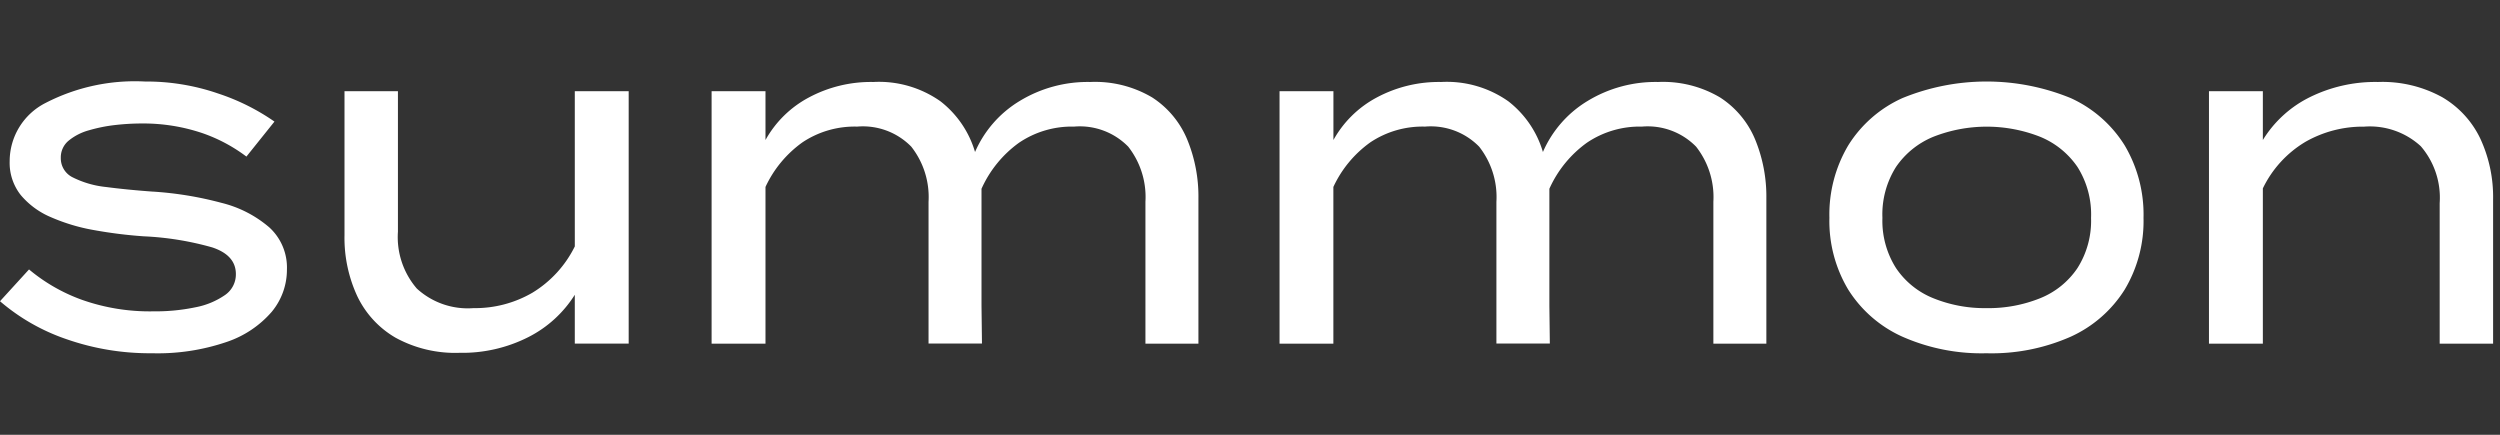
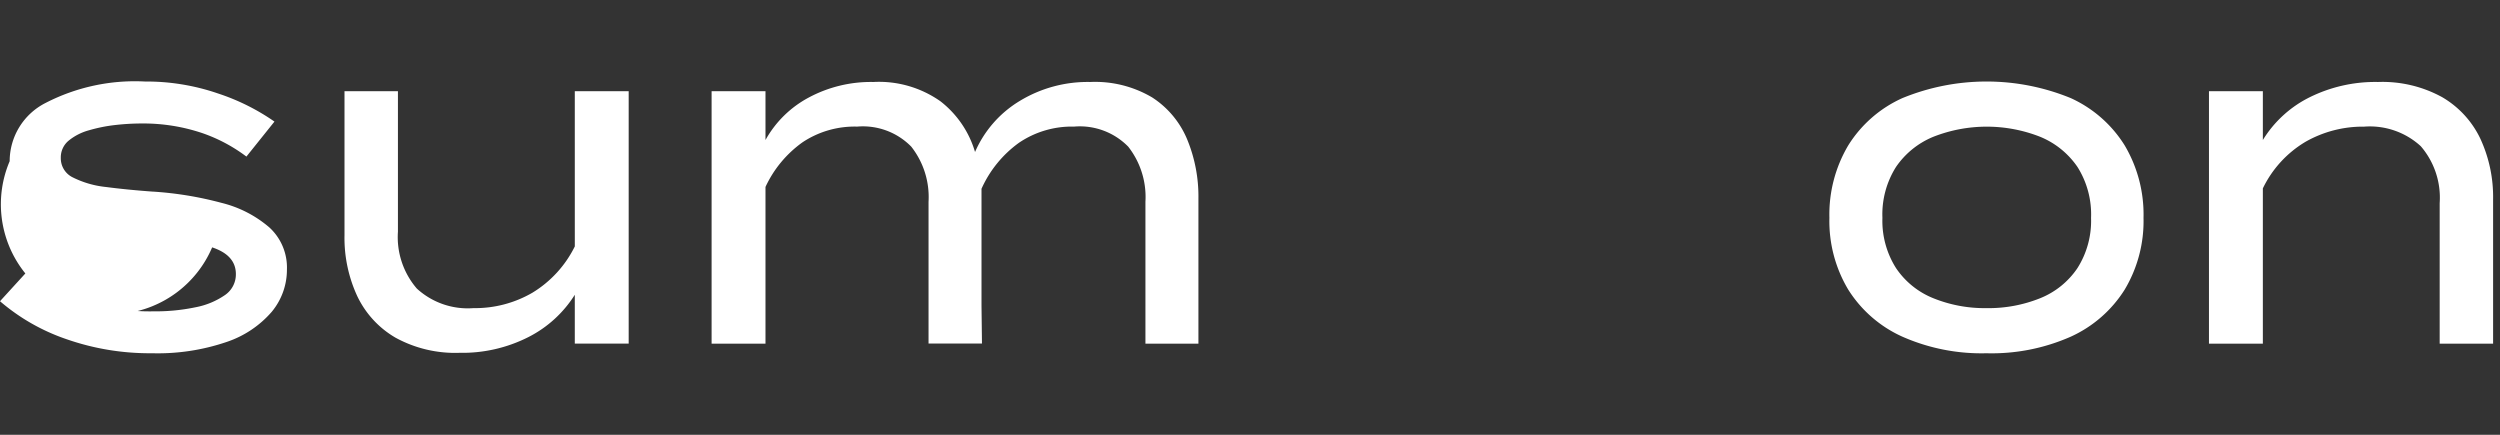
<svg xmlns="http://www.w3.org/2000/svg" width="184" height="32" viewBox="0 0 184 32">
  <rect x="0" y="0" width="184" height="32" fill="#333333" stroke="none" />
  <defs>
    <clipPath id="a">
      <rect width="183.492" height="20" fill="#fff" />
    </clipPath>
    <clipPath id="c">
      <rect width="184" height="32" />
    </clipPath>
  </defs>
  <g id="b" clip-path="url(#c)">
    <g transform="translate(0 6)">
      <g transform="translate(0 0)" clip-path="url(#a)">
-         <path d="M11.22,8.1a25.708,25.708,0,0,1,5.085.831,8.515,8.515,0,0,1,3.525,1.813,4,4,0,0,1,1.288,3.085A4.848,4.848,0,0,1,20,16.949a7.568,7.568,0,0,1-3.322,2.22,15.7,15.7,0,0,1-5.492.83A18.585,18.585,0,0,1,4.9,18.966,14.863,14.863,0,0,1,0,16.17L2.136,13.83a12.839,12.839,0,0,0,3.9,2.238,14.984,14.984,0,0,0,5.254.847,14.372,14.372,0,0,0,3.1-.3,5.678,5.678,0,0,0,2.17-.9,1.838,1.838,0,0,0,.8-1.542q0-1.389-1.746-1.966a22.01,22.01,0,0,0-5.034-.814,33.541,33.541,0,0,1-3.661-.458,13.863,13.863,0,0,1-3.169-.949,5.881,5.881,0,0,1-2.22-1.627A3.818,3.818,0,0,1,.712,5.864,4.808,4.808,0,0,1,3.356,1.576,14.323,14.323,0,0,1,10.678,0a16.2,16.2,0,0,1,5.373.881A16.007,16.007,0,0,1,20.2,2.949L18.136,5.525A11.759,11.759,0,0,0,14.9,3.8a13.6,13.6,0,0,0-4.424-.712A17.462,17.462,0,0,0,8.492,3.2a11.485,11.485,0,0,0-1.949.39,4.047,4.047,0,0,0-1.492.763,1.593,1.593,0,0,0-.576,1.271,1.559,1.559,0,0,0,.9,1.441A7.044,7.044,0,0,0,7.8,7.763q1.525.2,3.424.339" transform="translate(0 0)" fill="#fff" />
+         <path d="M11.22,8.1a25.708,25.708,0,0,1,5.085.831,8.515,8.515,0,0,1,3.525,1.813,4,4,0,0,1,1.288,3.085A4.848,4.848,0,0,1,20,16.949a7.568,7.568,0,0,1-3.322,2.22,15.7,15.7,0,0,1-5.492.83A18.585,18.585,0,0,1,4.9,18.966,14.863,14.863,0,0,1,0,16.17L2.136,13.83a12.839,12.839,0,0,0,3.9,2.238,14.984,14.984,0,0,0,5.254.847,14.372,14.372,0,0,0,3.1-.3,5.678,5.678,0,0,0,2.17-.9,1.838,1.838,0,0,0,.8-1.542q0-1.389-1.746-1.966A3.818,3.818,0,0,1,.712,5.864,4.808,4.808,0,0,1,3.356,1.576,14.323,14.323,0,0,1,10.678,0a16.2,16.2,0,0,1,5.373.881A16.007,16.007,0,0,1,20.2,2.949L18.136,5.525A11.759,11.759,0,0,0,14.9,3.8a13.6,13.6,0,0,0-4.424-.712A17.462,17.462,0,0,0,8.492,3.2a11.485,11.485,0,0,0-1.949.39,4.047,4.047,0,0,0-1.492.763,1.593,1.593,0,0,0-.576,1.271,1.559,1.559,0,0,0,.9,1.441A7.044,7.044,0,0,0,7.8,7.763q1.525.2,3.424.339" transform="translate(0 0)" fill="#fff" />
        <path d="M122.417,2.961h3.966V21.537h-3.966V17.944a8.642,8.642,0,0,1-3.424,3.119,10.745,10.745,0,0,1-5.051,1.153,9.128,9.128,0,0,1-4.729-1.119,7.027,7.027,0,0,1-2.814-3.068,10.205,10.205,0,0,1-.932-4.458V2.961H109.4V13.3a5.8,5.8,0,0,0,1.39,4.186,5.54,5.54,0,0,0,4.17,1.441,8.4,8.4,0,0,0,4.339-1.135,8.258,8.258,0,0,0,3.119-3.407Z" transform="translate(-80.112 -2.249)" fill="#fff" />
        <path d="M245.71.141a8.237,8.237,0,0,1,4.559,1.136,6.757,6.757,0,0,1,2.576,3.085,11.013,11.013,0,0,1,.83,4.356V19.4h-3.9V8.955A6,6,0,0,0,248.507,4.9a4.984,4.984,0,0,0-3.983-1.475,6.932,6.932,0,0,0-4.051,1.186,8.407,8.407,0,0,0-2.763,3.39v8.61l.034,2.78h-3.932V8.955A6,6,0,0,0,232.54,4.9a4.984,4.984,0,0,0-3.983-1.475,6.922,6.922,0,0,0-4.017,1.153,8.346,8.346,0,0,0-2.729,3.288V19.4h-3.966V.819h3.966V4.412a7.876,7.876,0,0,1,3.17-3.119A9.683,9.683,0,0,1,229.743.141a7.857,7.857,0,0,1,4.949,1.424,7.346,7.346,0,0,1,2.542,3.729,8.193,8.193,0,0,1,3.271-3.746,9.625,9.625,0,0,1,5.2-1.407" transform="translate(-165.471 -0.107)" fill="#fff" />
-         <path d="M419.56.141a8.237,8.237,0,0,1,4.559,1.136A6.757,6.757,0,0,1,426.7,4.362a11.012,11.012,0,0,1,.83,4.356V19.4h-3.9V8.955A6,6,0,0,0,422.357,4.9a4.984,4.984,0,0,0-3.983-1.475,6.932,6.932,0,0,0-4.051,1.186,8.407,8.407,0,0,0-2.763,3.39v8.61l.034,2.78h-3.932V8.955A6,6,0,0,0,406.391,4.9a4.984,4.984,0,0,0-3.983-1.475,6.923,6.923,0,0,0-4.017,1.153,8.35,8.35,0,0,0-2.729,3.288V19.4H391.7V.819h3.966V4.412a7.877,7.877,0,0,1,3.169-3.119A9.685,9.685,0,0,1,403.594.141a7.857,7.857,0,0,1,4.949,1.424,7.345,7.345,0,0,1,2.542,3.729,8.194,8.194,0,0,1,3.271-3.746,9.625,9.625,0,0,1,5.2-1.407" transform="translate(-297.526 -0.107)" fill="#fff" />
        <path d="M571.607,20a14.42,14.42,0,0,1-6.187-1.22,9.126,9.126,0,0,1-3.983-3.458,9.815,9.815,0,0,1-1.39-5.288,9.969,9.969,0,0,1,1.39-5.339,9.091,9.091,0,0,1,3.983-3.475,16.337,16.337,0,0,1,12.39,0,9.113,9.113,0,0,1,3.966,3.475,9.975,9.975,0,0,1,1.39,5.339,9.821,9.821,0,0,1-1.39,5.288,9.147,9.147,0,0,1-3.966,3.458,14.394,14.394,0,0,1-6.2,1.22m0-3.322a10.164,10.164,0,0,0,3.949-.729,6,6,0,0,0,2.746-2.22,6.491,6.491,0,0,0,1-3.695,6.539,6.539,0,0,0-1-3.746,6.149,6.149,0,0,0-2.746-2.22,10.736,10.736,0,0,0-7.864,0,6.142,6.142,0,0,0-2.746,2.22,6.535,6.535,0,0,0-1,3.746,6.487,6.487,0,0,0,1,3.695,5.994,5.994,0,0,0,2.746,2.22,10.068,10.068,0,0,0,3.915.729" transform="translate(-425.403 0)" fill="#fff" />
        <path d="M680.2,19.4h-3.966V.819H680.2V4.412a8.445,8.445,0,0,1,3.424-3.136A10.869,10.869,0,0,1,688.672.141,9.127,9.127,0,0,1,693.4,1.26a7.033,7.033,0,0,1,2.814,3.068,10.216,10.216,0,0,1,.932,4.458V19.4h-3.932V9.056a5.8,5.8,0,0,0-1.39-4.187,5.543,5.543,0,0,0-4.169-1.441,8.526,8.526,0,0,0-4.322,1.119A8.061,8.061,0,0,0,680.2,7.972Z" transform="translate(-513.654 -0.107)" fill="#fff" />
      </g>
    </g>
  </g>
</svg>